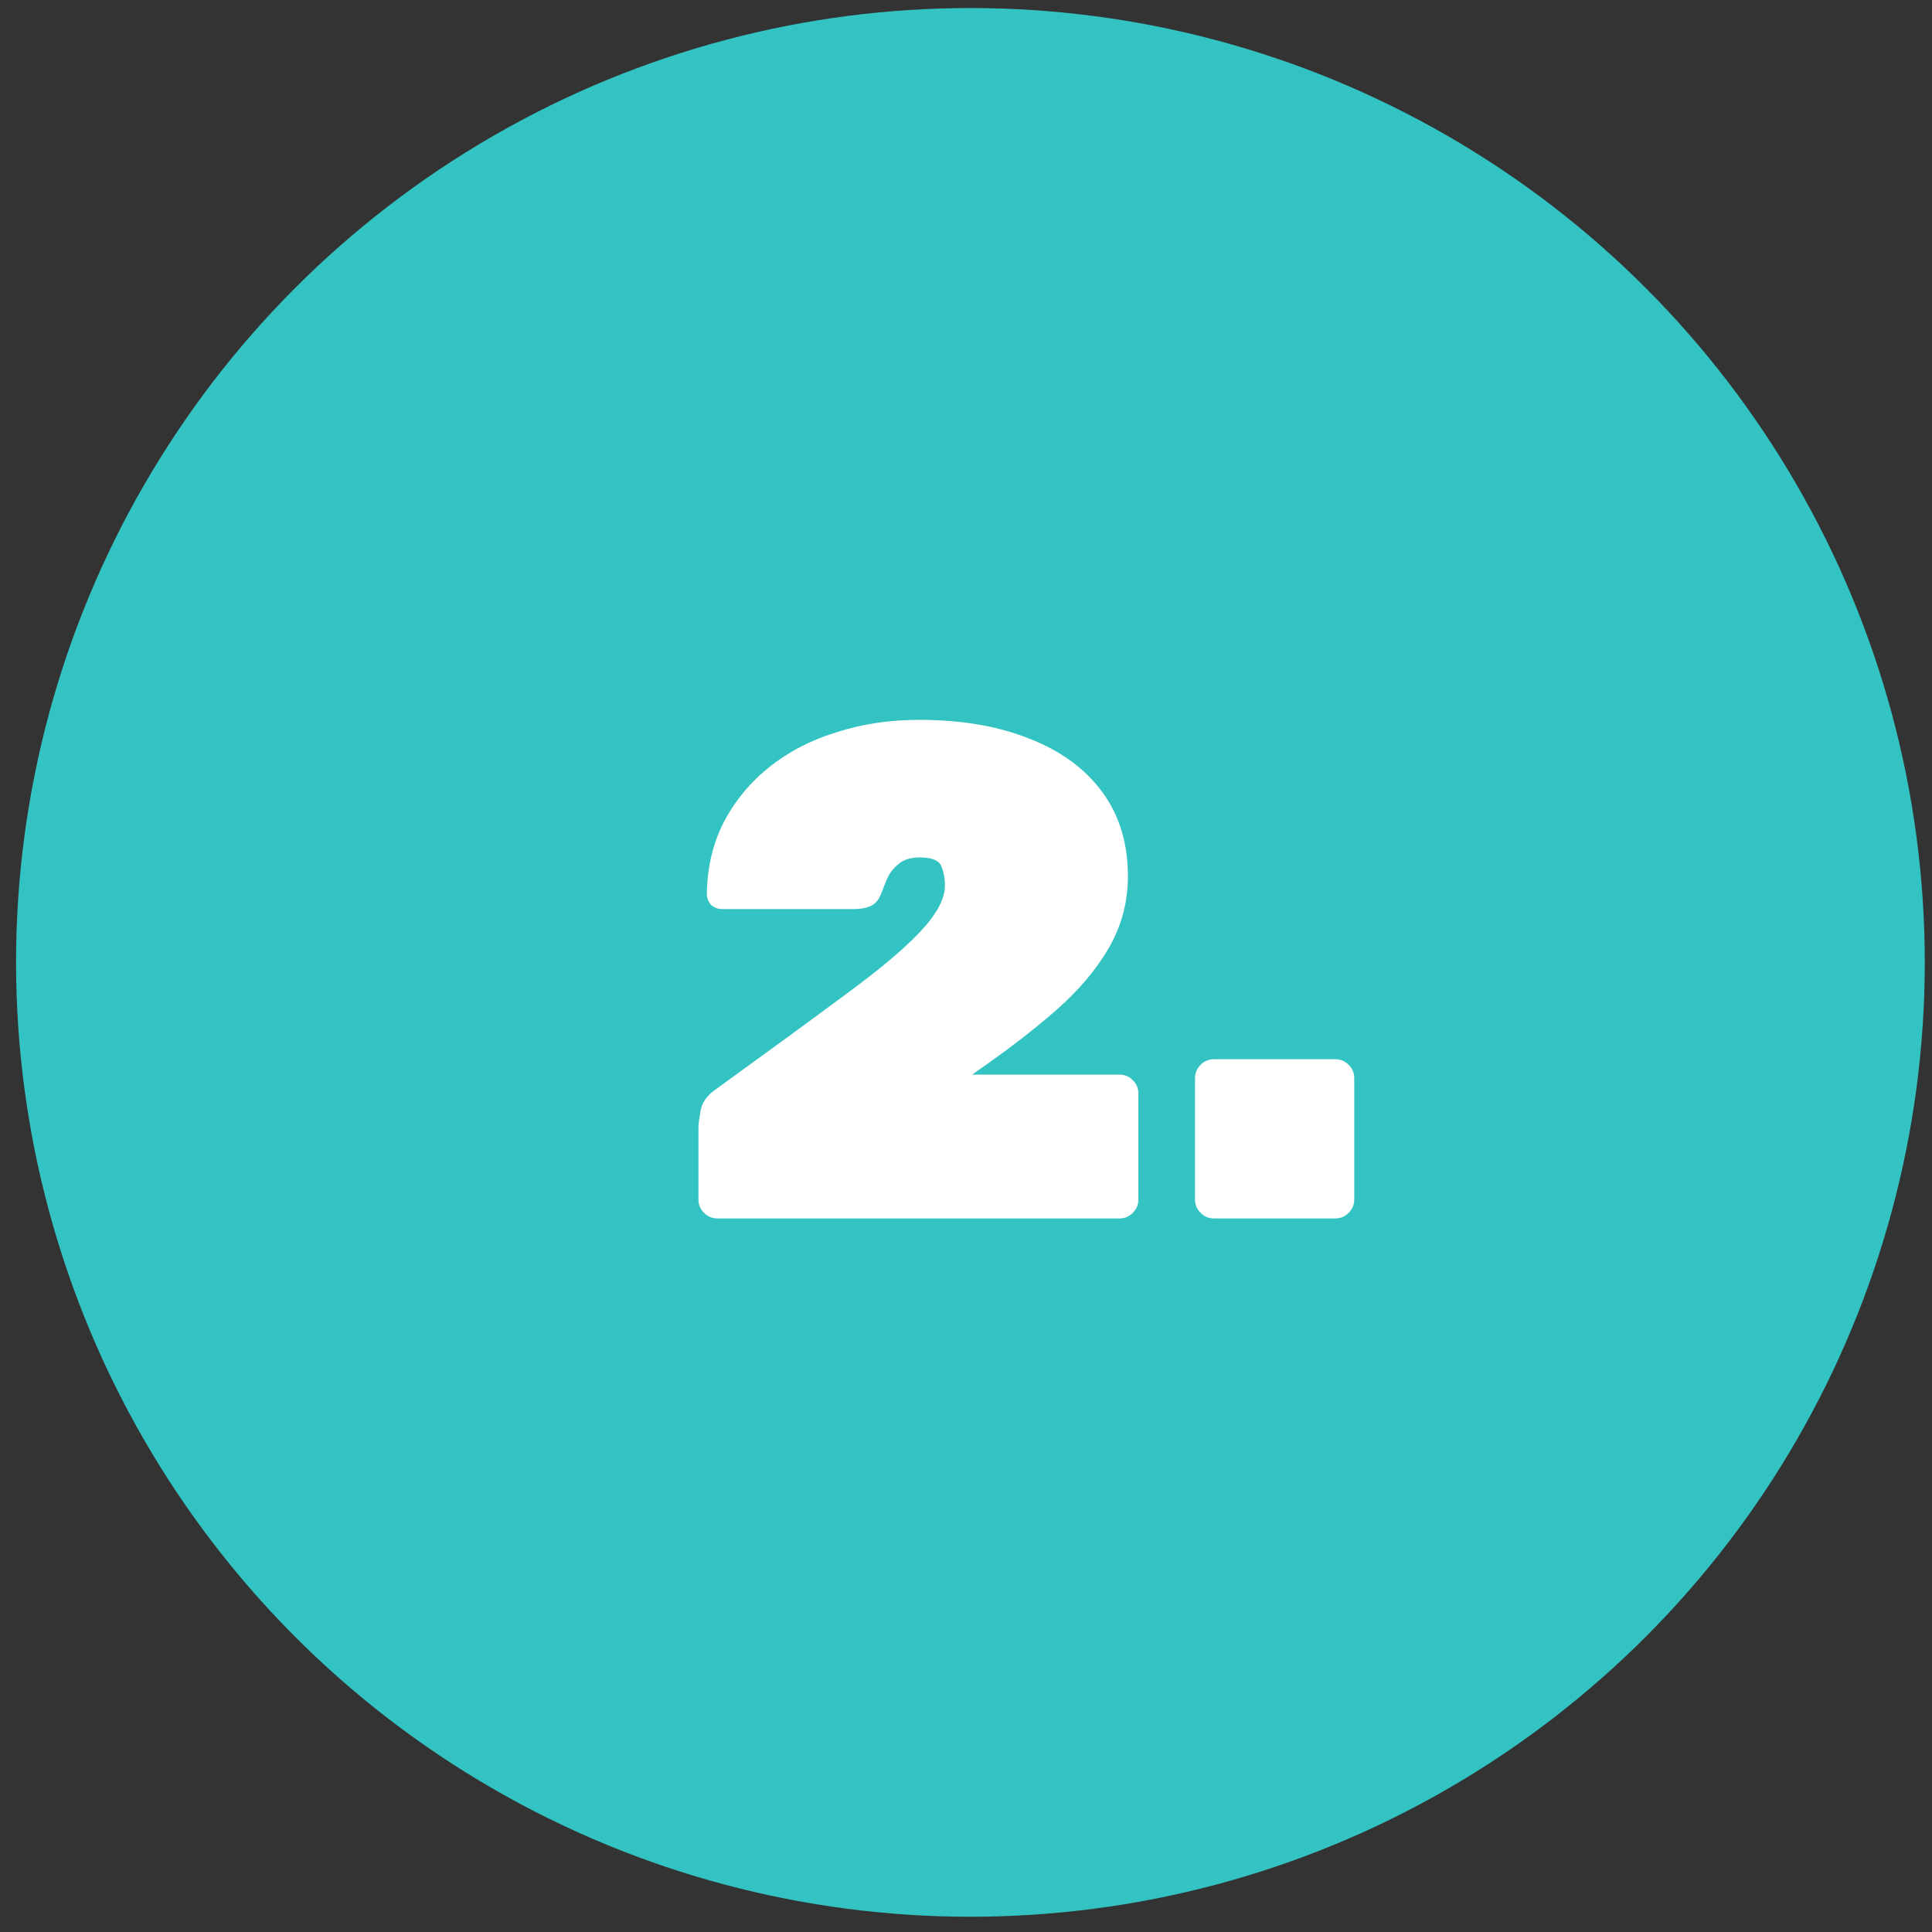
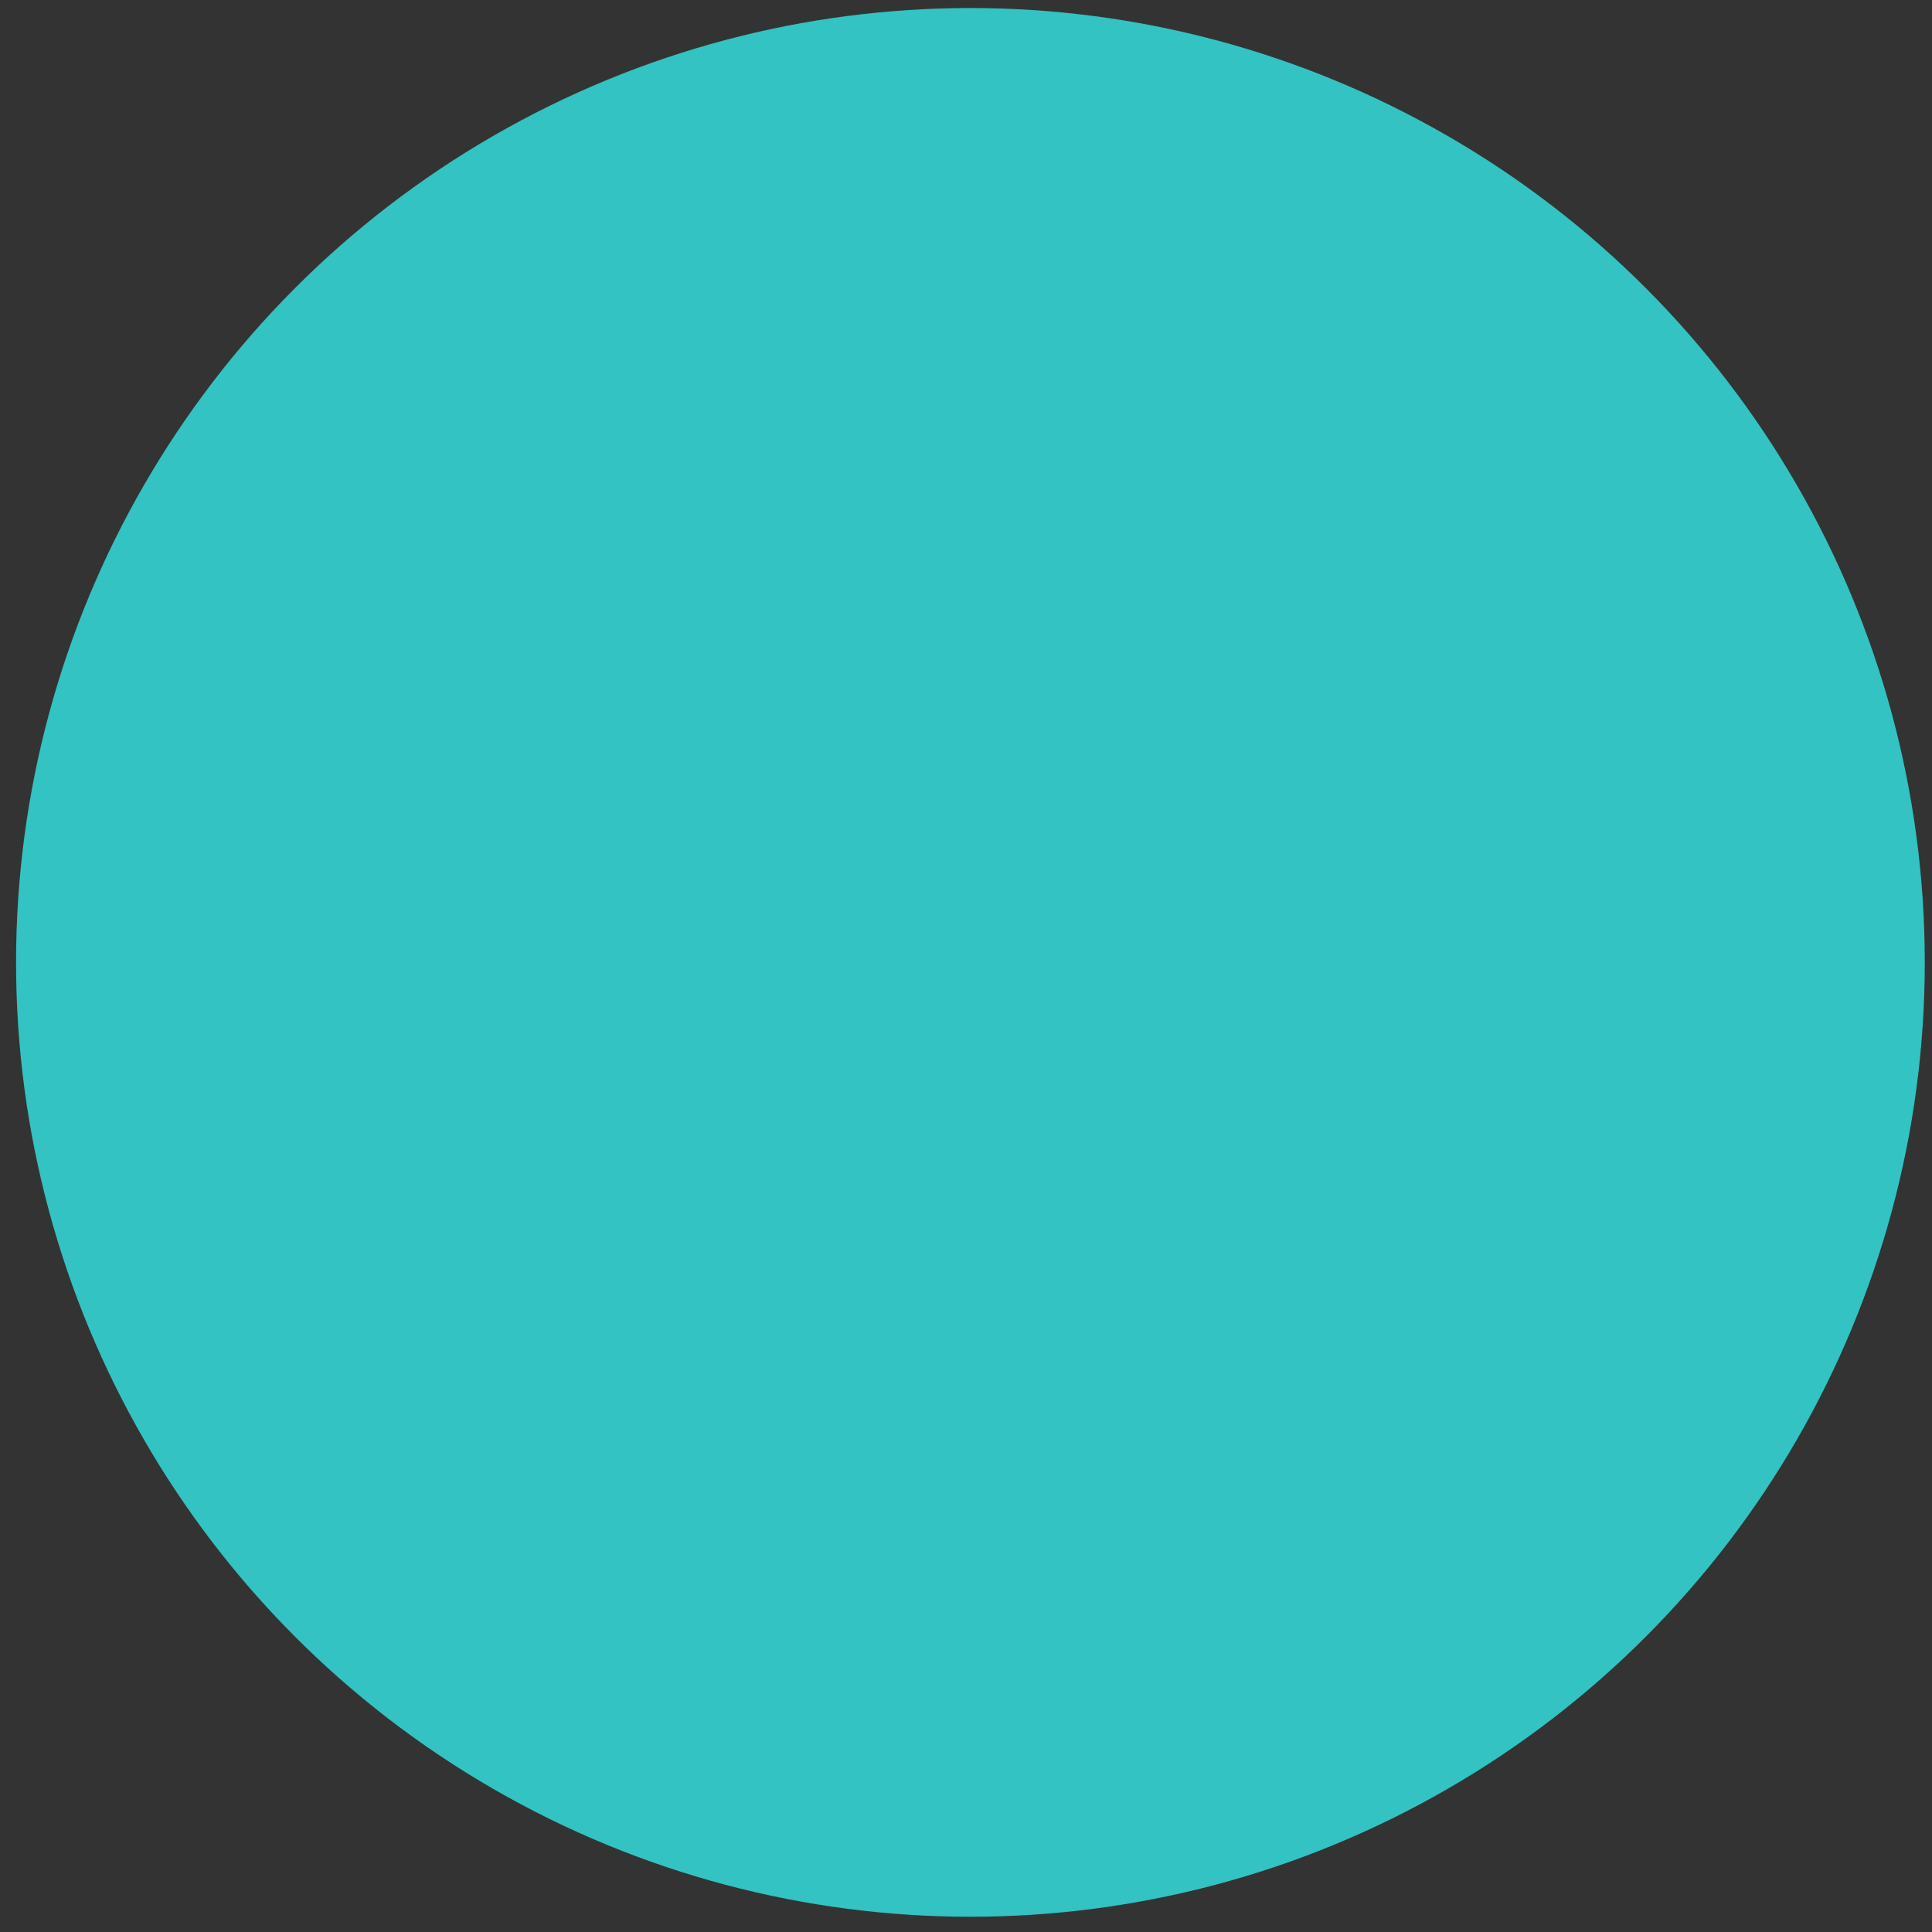
<svg xmlns="http://www.w3.org/2000/svg" width="83" height="83" viewBox="0 0 83 83" fill="none">
  <rect x="0" y="0" width="83" height="83" fill="#333333" stroke="none" />
  <circle cx="41.69" cy="41.345" r="41" fill="#32C3C2" />
-   <path d="M30.816 52.345C30.596 52.345 30.406 52.265 30.246 52.105C30.086 51.945 30.006 51.755 30.006 51.535V48.415C30.006 48.295 30.036 48.065 30.096 47.725C30.156 47.365 30.376 47.055 30.756 46.795L31.086 46.555C33.186 45.035 34.936 43.755 36.336 42.715C37.756 41.675 38.816 40.785 39.516 40.045C40.236 39.285 40.596 38.615 40.596 38.035C40.596 37.755 40.546 37.485 40.446 37.225C40.346 36.965 40.036 36.835 39.516 36.835C39.116 36.835 38.806 36.935 38.586 37.135C38.366 37.315 38.206 37.525 38.106 37.765C38.006 38.005 37.926 38.205 37.866 38.365C37.766 38.645 37.606 38.835 37.386 38.935C37.186 39.015 36.946 39.055 36.666 39.055H31.026C30.846 39.055 30.686 38.995 30.546 38.875C30.426 38.735 30.366 38.575 30.366 38.395C30.386 37.255 30.626 36.235 31.086 35.335C31.566 34.415 32.216 33.625 33.036 32.965C33.856 32.305 34.816 31.805 35.916 31.465C37.016 31.105 38.206 30.925 39.486 30.925C41.306 30.925 42.886 31.195 44.226 31.735C45.566 32.255 46.606 33.015 47.346 34.015C48.086 35.015 48.456 36.225 48.456 37.645C48.456 38.745 48.186 39.765 47.646 40.705C47.106 41.645 46.346 42.545 45.366 43.405C44.406 44.245 43.276 45.115 41.976 46.015L41.766 46.165H48.096C48.316 46.165 48.506 46.245 48.666 46.405C48.826 46.565 48.906 46.755 48.906 46.975V51.535C48.906 51.755 48.826 51.945 48.666 52.105C48.506 52.265 48.316 52.345 48.096 52.345H30.816ZM52.149 52.345C51.929 52.345 51.739 52.265 51.579 52.105C51.419 51.945 51.339 51.755 51.339 51.535V46.315C51.339 46.095 51.419 45.905 51.579 45.745C51.739 45.585 51.929 45.505 52.149 45.505H57.369C57.589 45.505 57.779 45.585 57.939 45.745C58.099 45.905 58.179 46.095 58.179 46.315V51.535C58.179 51.755 58.099 51.945 57.939 52.105C57.779 52.265 57.589 52.345 57.369 52.345H52.149Z" fill="white" />
</svg>